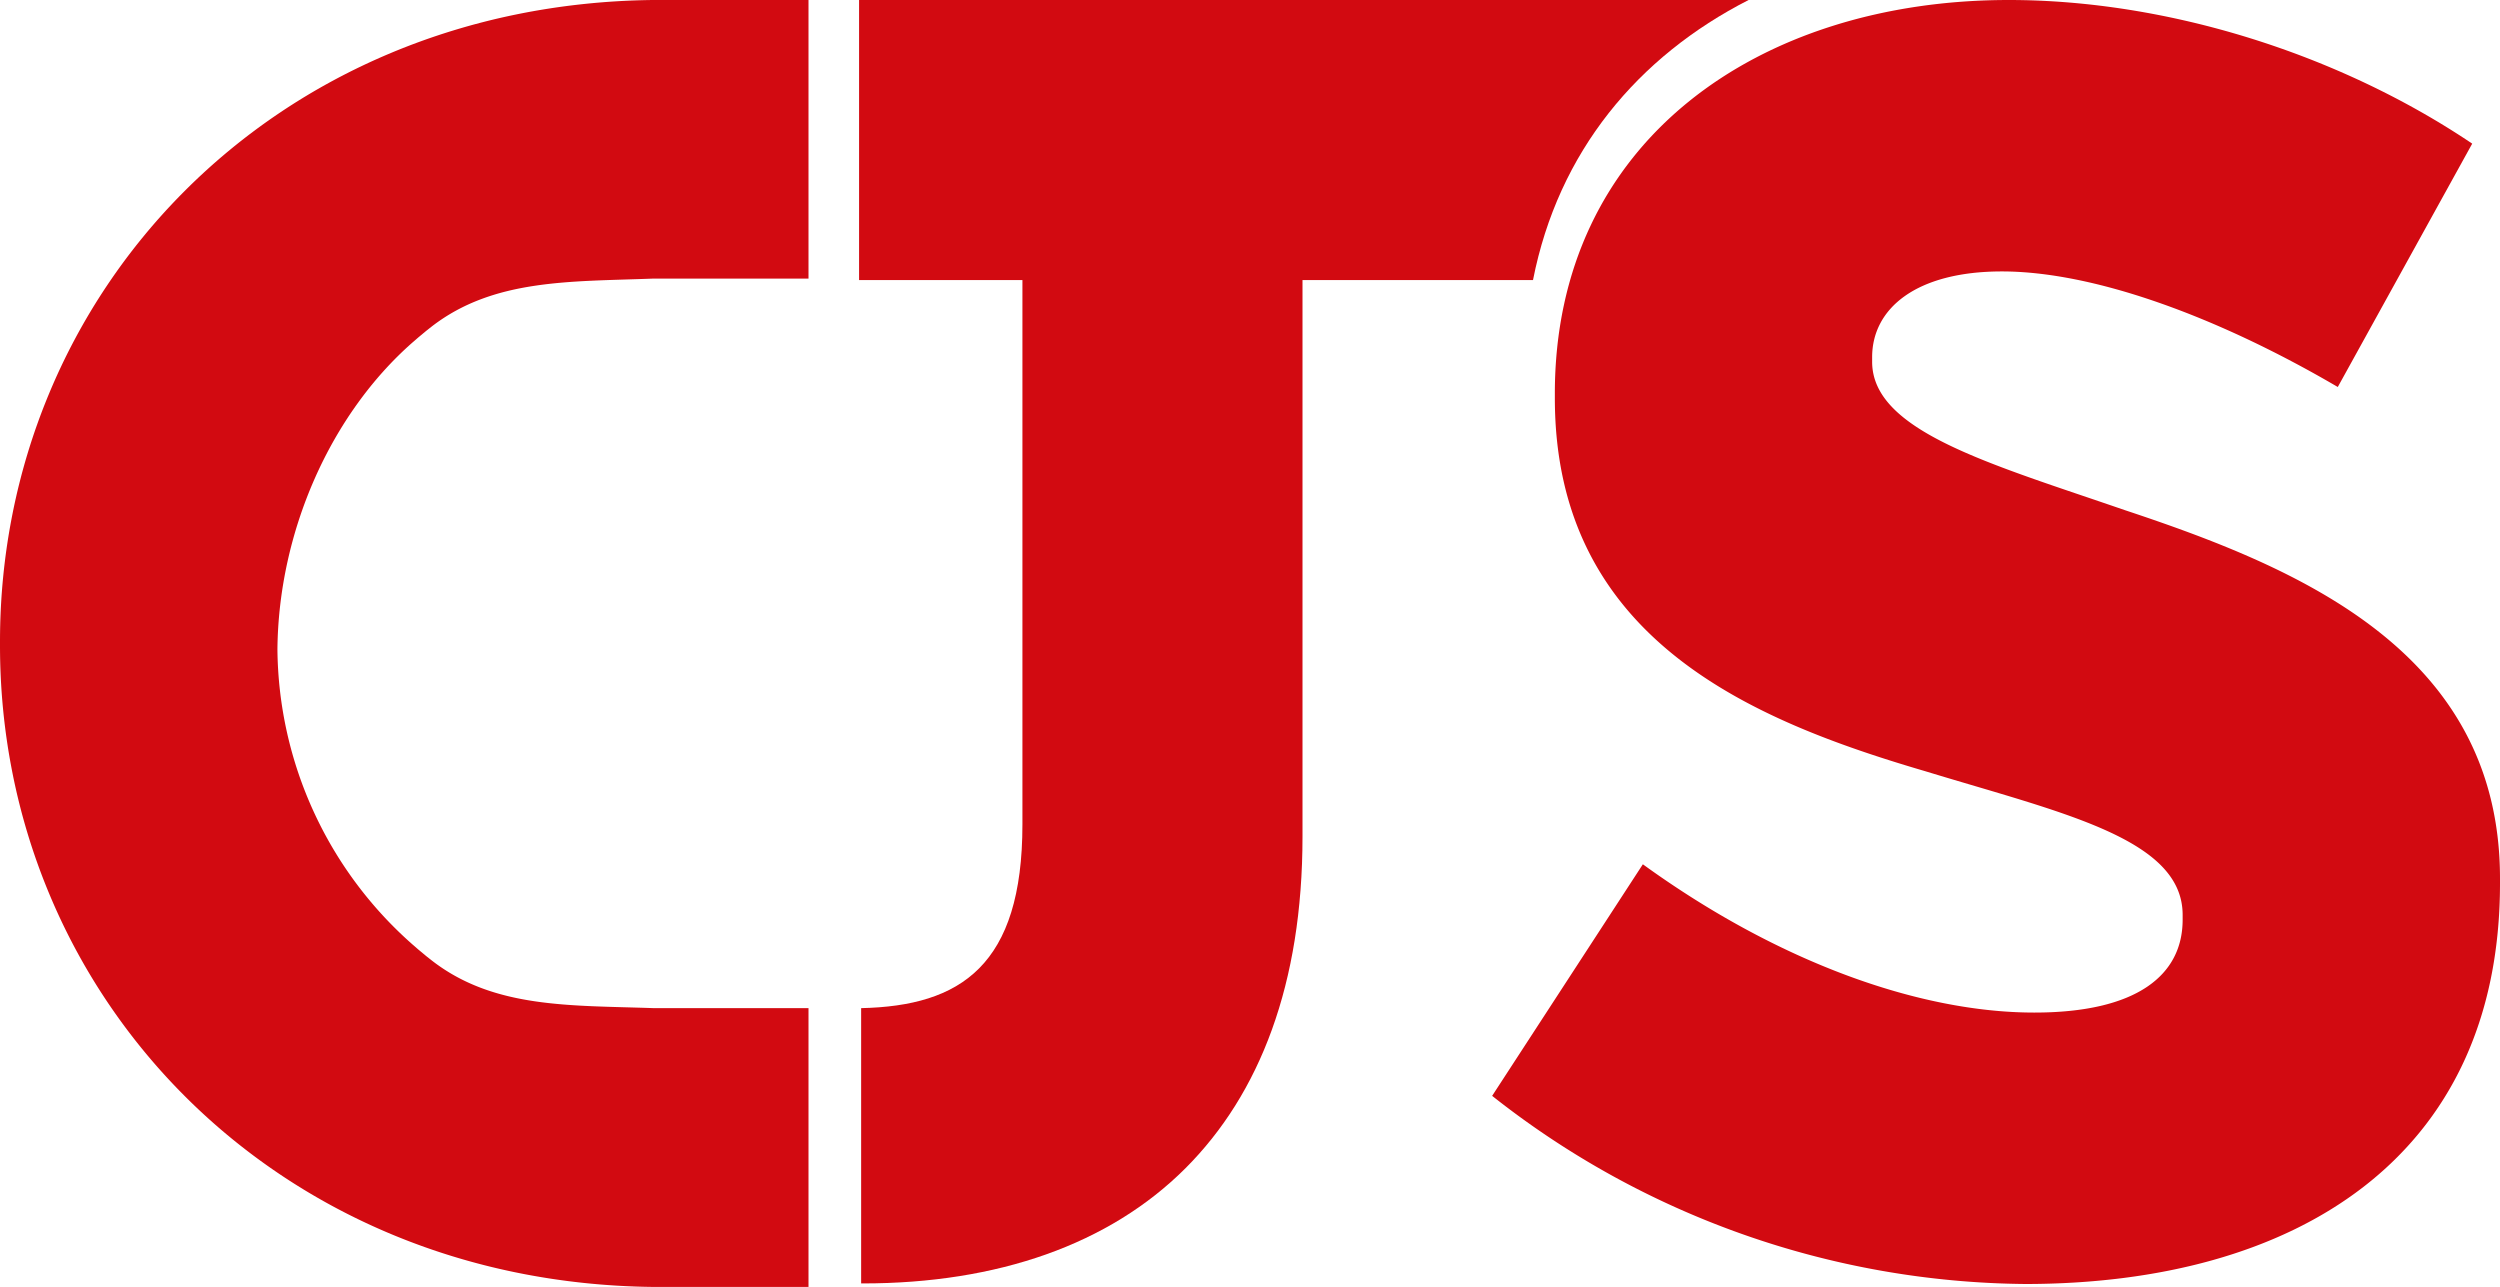
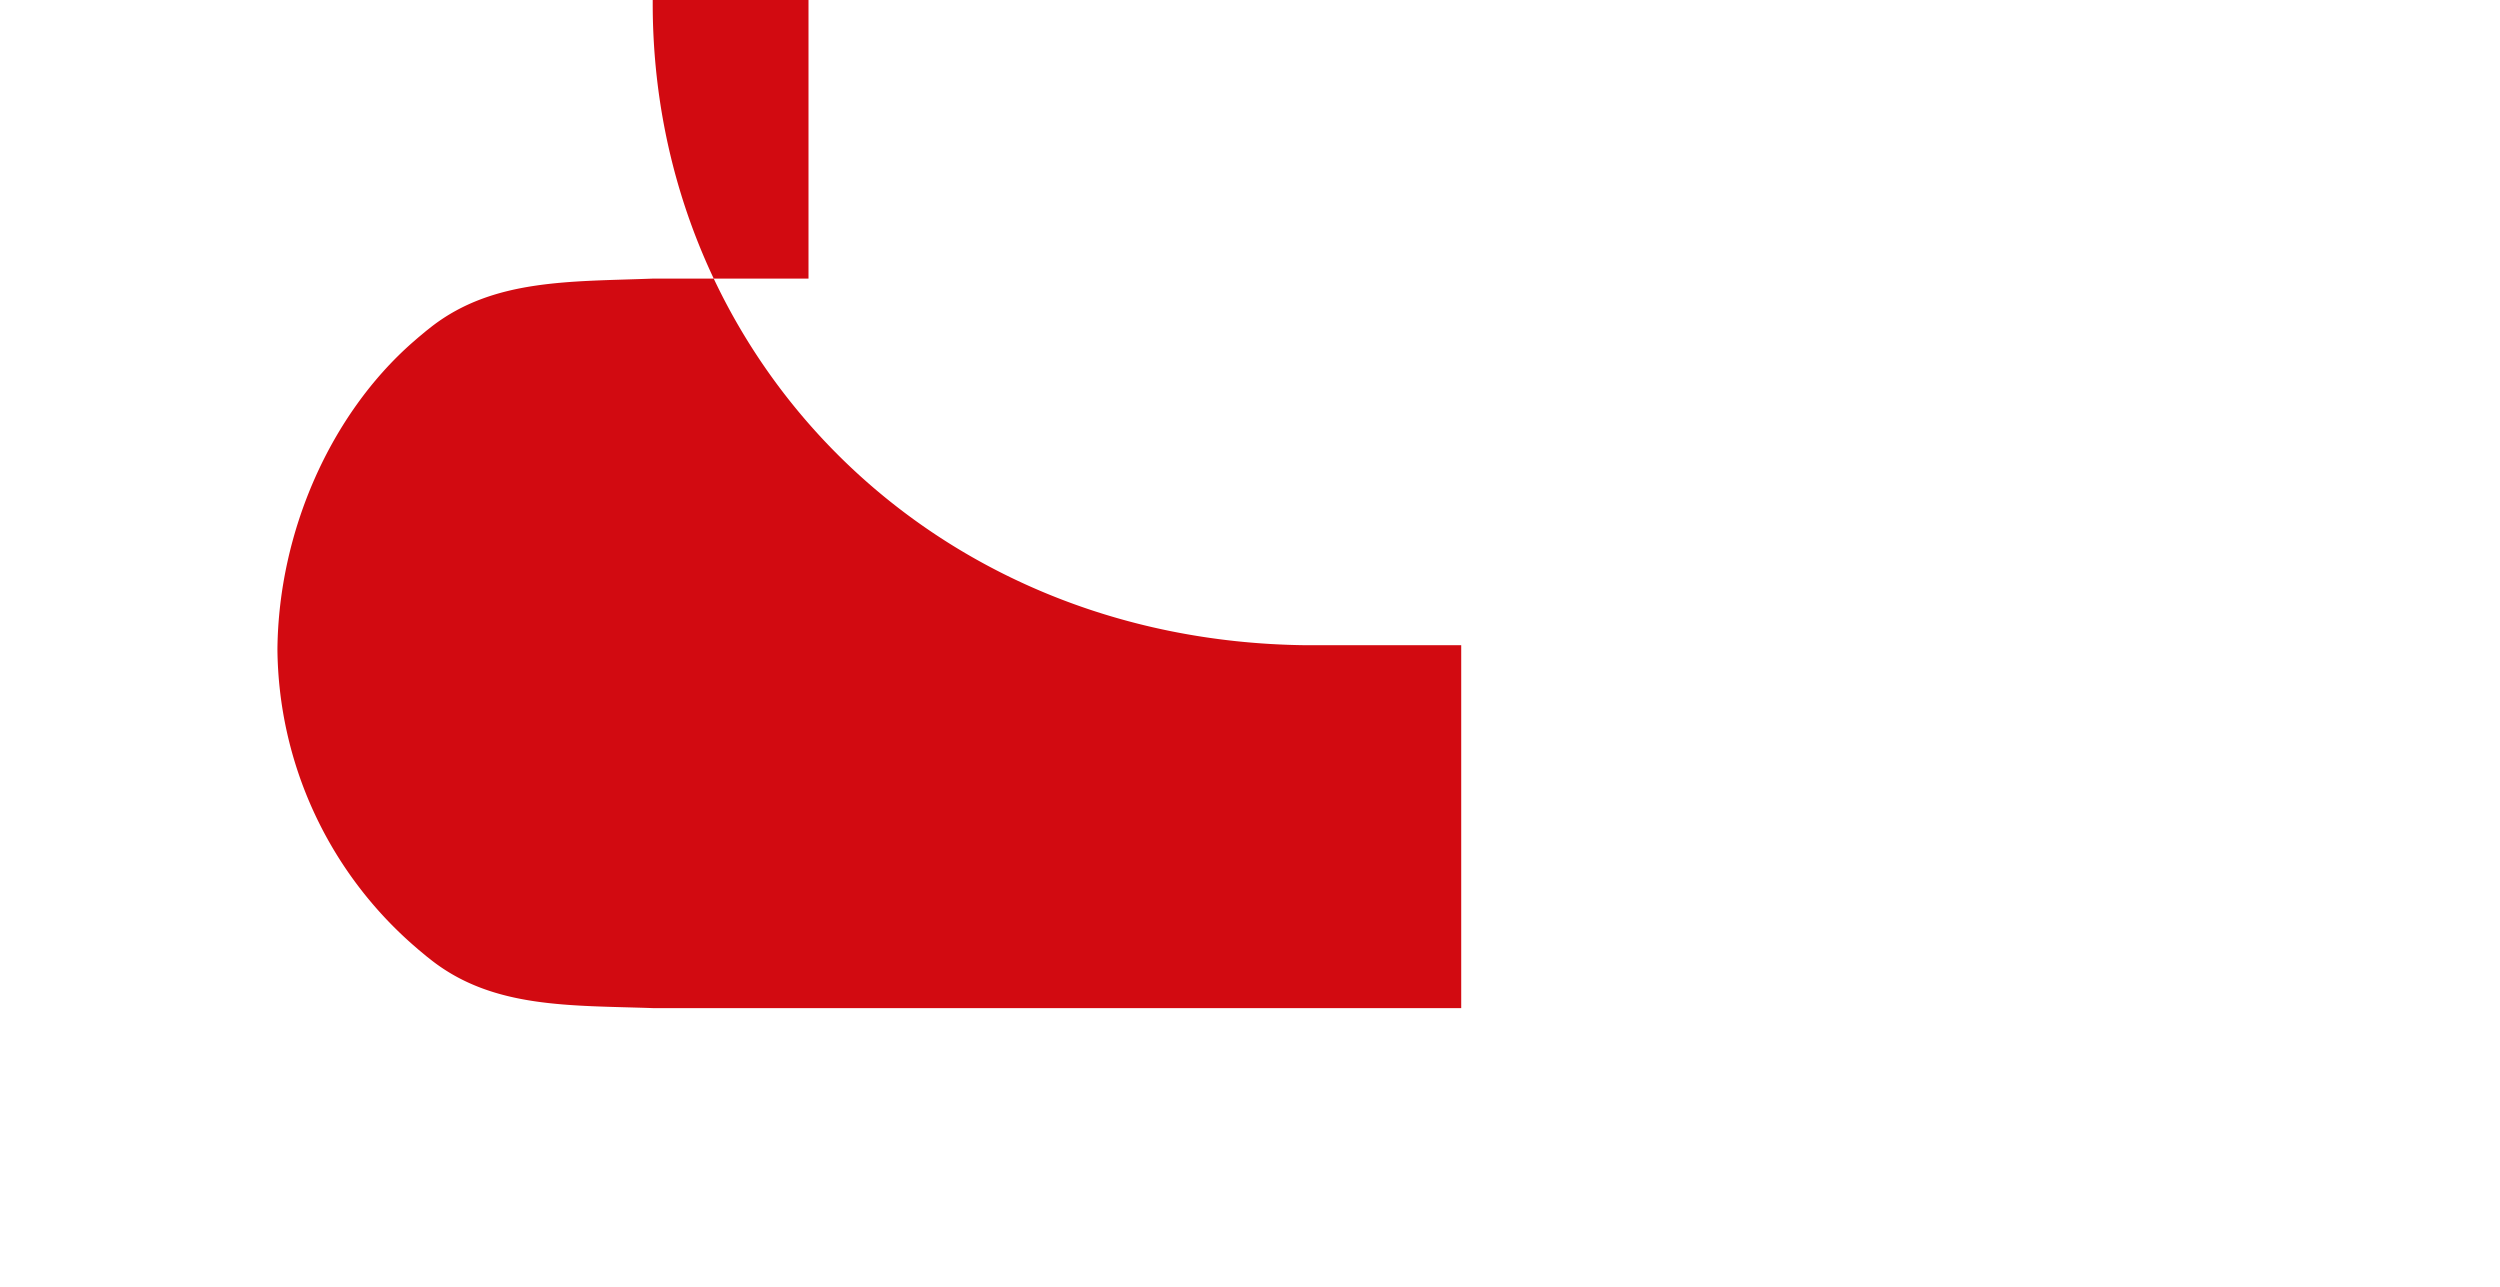
<svg xmlns="http://www.w3.org/2000/svg" viewBox="0 0 350 180.19">
  <defs>
    <style>.cls-1{fill:#d20a11;}</style>
  </defs>
  <title>cjs-logo</title>
  <g id="Layer_2" data-name="Layer 2">
    <g id="Layer_1-2" data-name="Layer 1">
      <g id="Layer_2-2" data-name="Layer 2">
        <g id="Layer_1-2-2" data-name="Layer 1-2">
-           <path class="cls-1" d="M120.27,0V39.21h22.87v76.2c0,19.75-8.63,25.43-22.58,25.73v38.54h.24c18.86,0,34.5-5.46,45.17-16.13,10.42-10.43,16.38-25.82,16.38-46.41V39.21h32.27c3.54-18,14.68-31.29,30.18-39.21Z" />
-           <path class="cls-1" d="M57.78,47.92l.76-.66,1.13-.94.76-.6C69.12,39,79.85,39.45,91.54,39h21.65V0H91.38V0C38.39.63,0,40.82,0,89.84v.51c0,49,38.39,89.21,91.38,89.82v0h21.81V141.14H91.54c-11.69-.41-22.41.08-31.1-6.68l-.76-.6-1.13-.94-.76-.66A55.72,55.72,0,0,1,38.84,90.89C39,74.39,46.29,58,57.78,47.92Z" />
-           <path class="cls-1" d="M208.9,153.42,230,121c18.81,13.62,38.6,20.76,54.81,20.76,14.27,0,20.76-5.19,20.76-13v-.67c0-10.7-16.87-14.27-36-20.11-24.3-7.13-51.89-18.49-51.89-52.22v-.63C217.66,19.79,246.2,0,281.24,0c22.06,0,46.08,7.46,64.87,20.11L327.29,54.18C310.1,44.12,292.91,38,280.26,38c-12,0-18.16,5.19-18.16,12v.65c0,9.73,16.54,14.27,35.35,20.76C321.76,79.48,350,91.17,350,123v.65c0,38.6-28.86,56.11-66.49,56.11A122,122,0,0,1,208.9,153.42Z" />
+           <path class="cls-1" d="M57.78,47.92l.76-.66,1.13-.94.76-.6C69.12,39,79.85,39.45,91.54,39h21.65V0H91.38V0v.51c0,49,38.39,89.21,91.38,89.82v0h21.81V141.14H91.54c-11.69-.41-22.41.08-31.1-6.68l-.76-.6-1.13-.94-.76-.66A55.72,55.72,0,0,1,38.84,90.89C39,74.39,46.29,58,57.78,47.92Z" />
        </g>
      </g>
    </g>
  </g>
</svg>